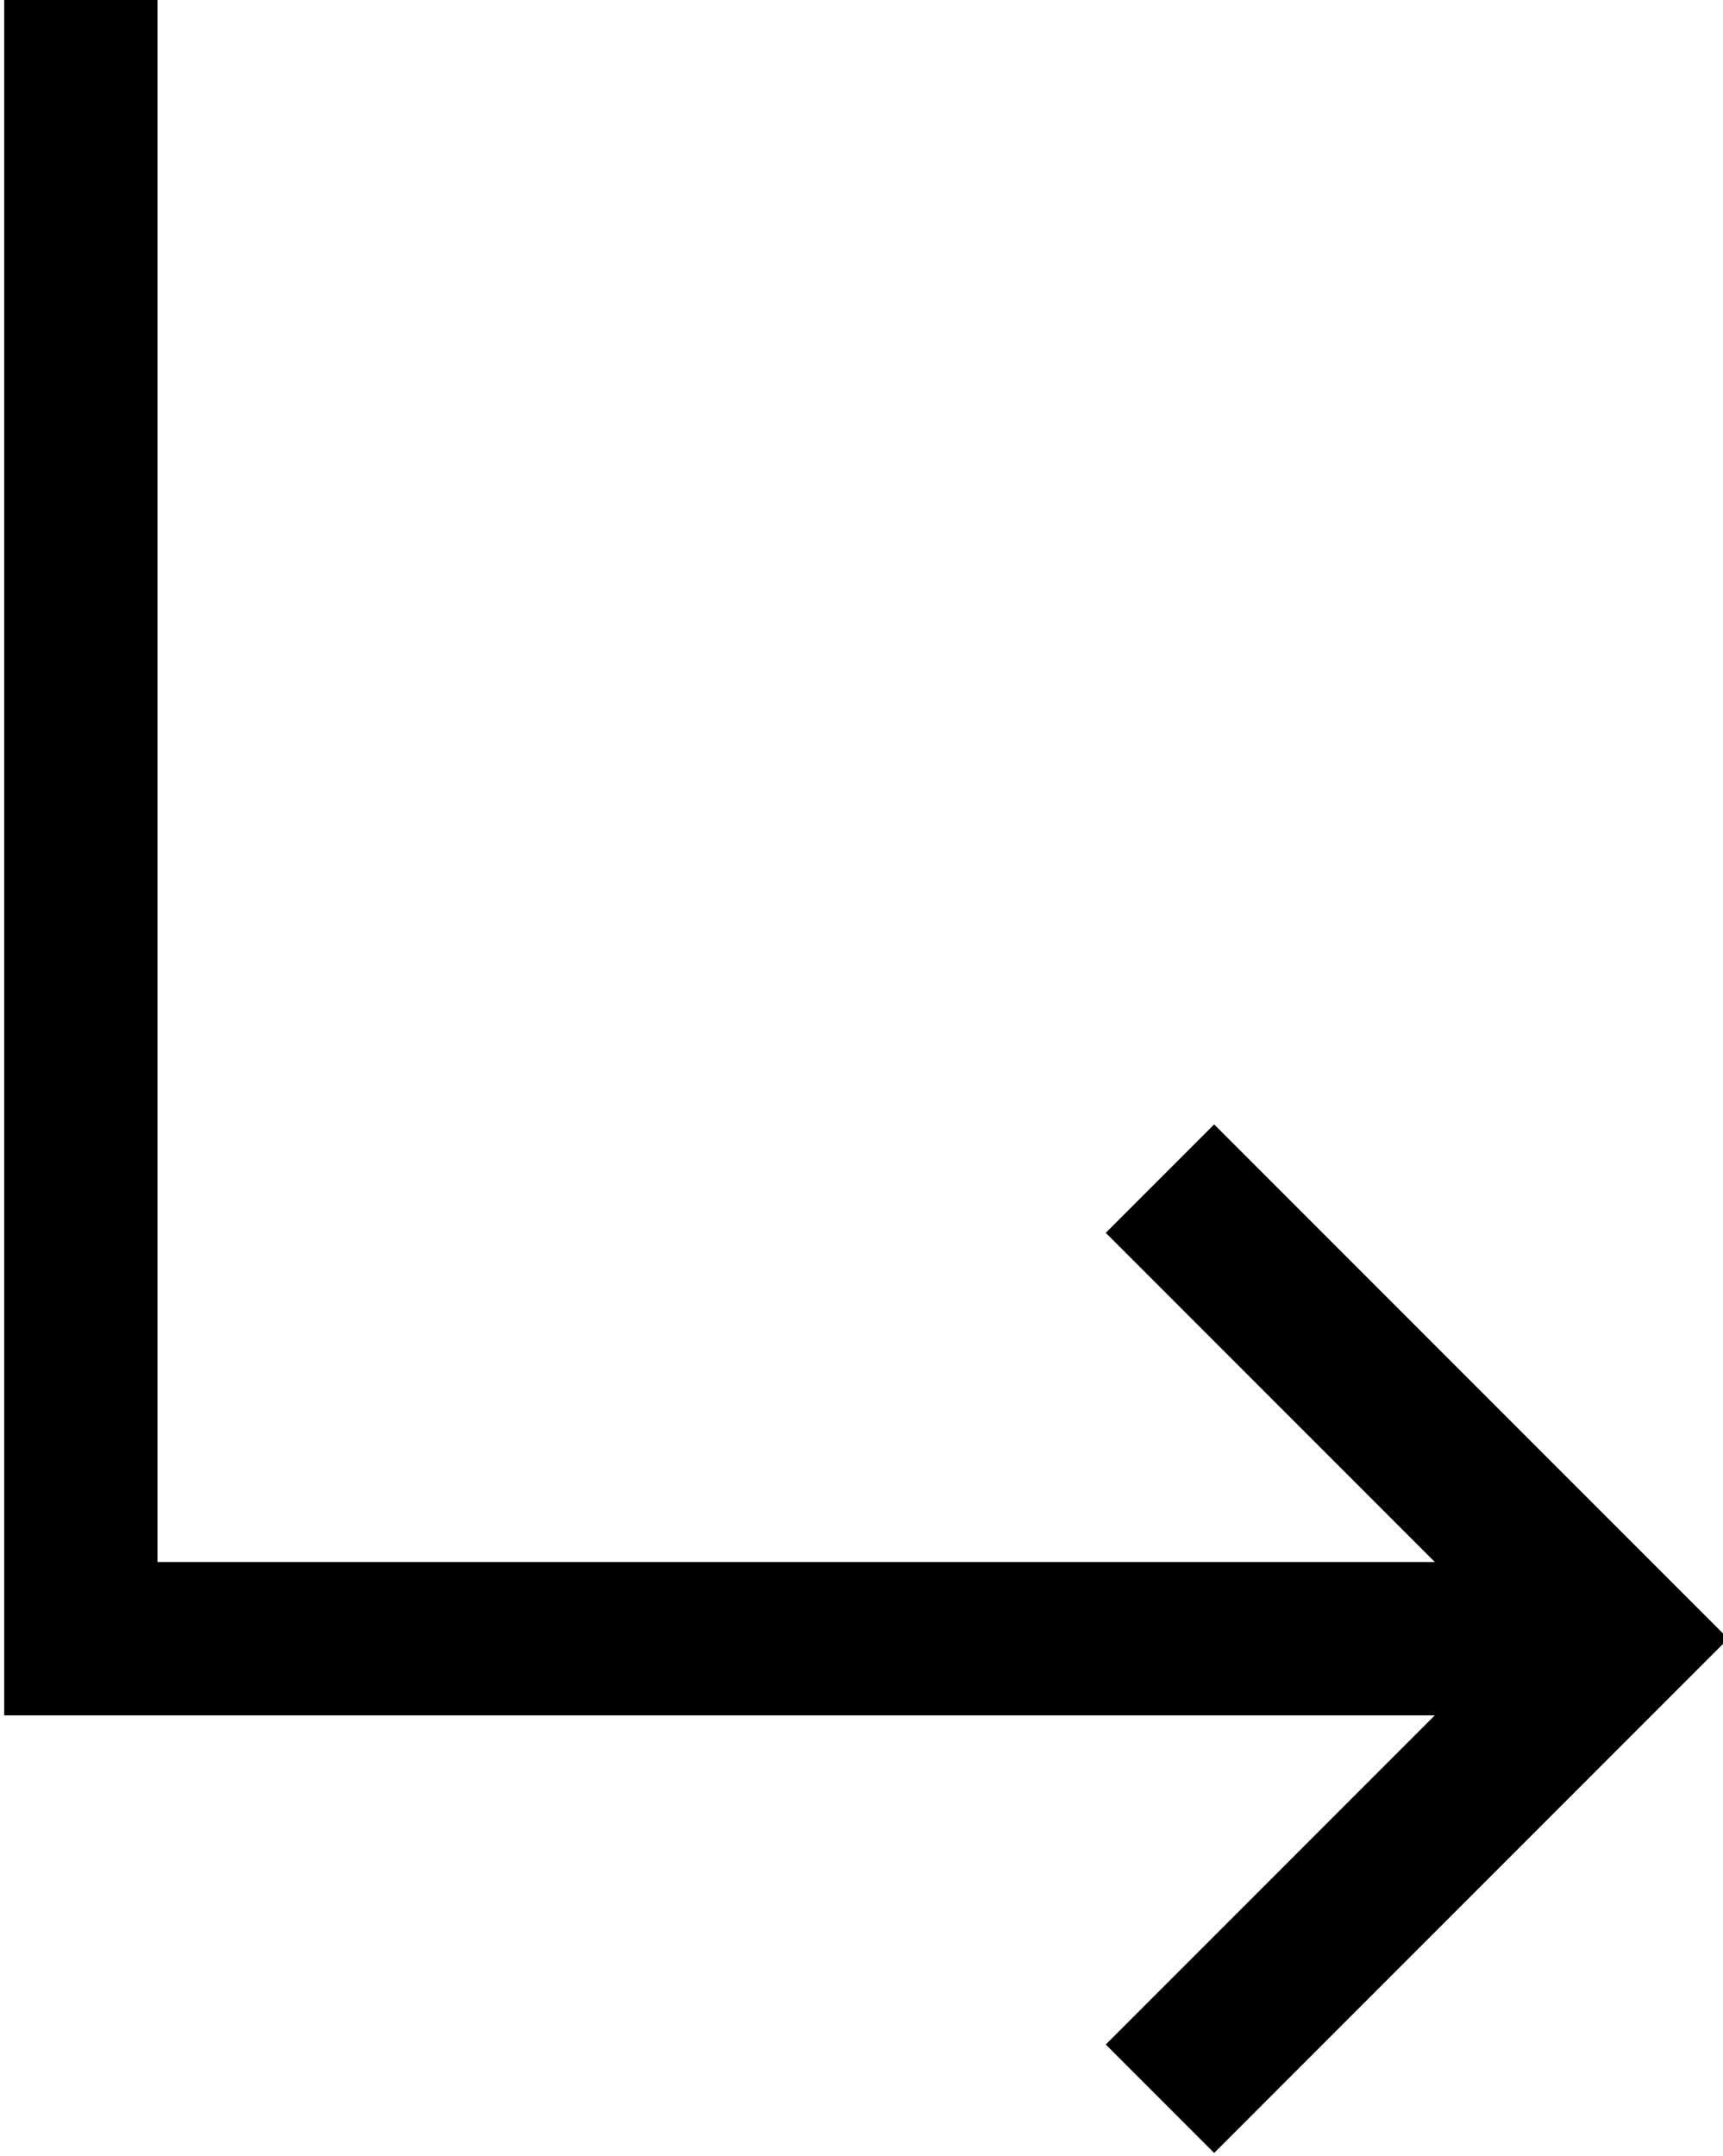
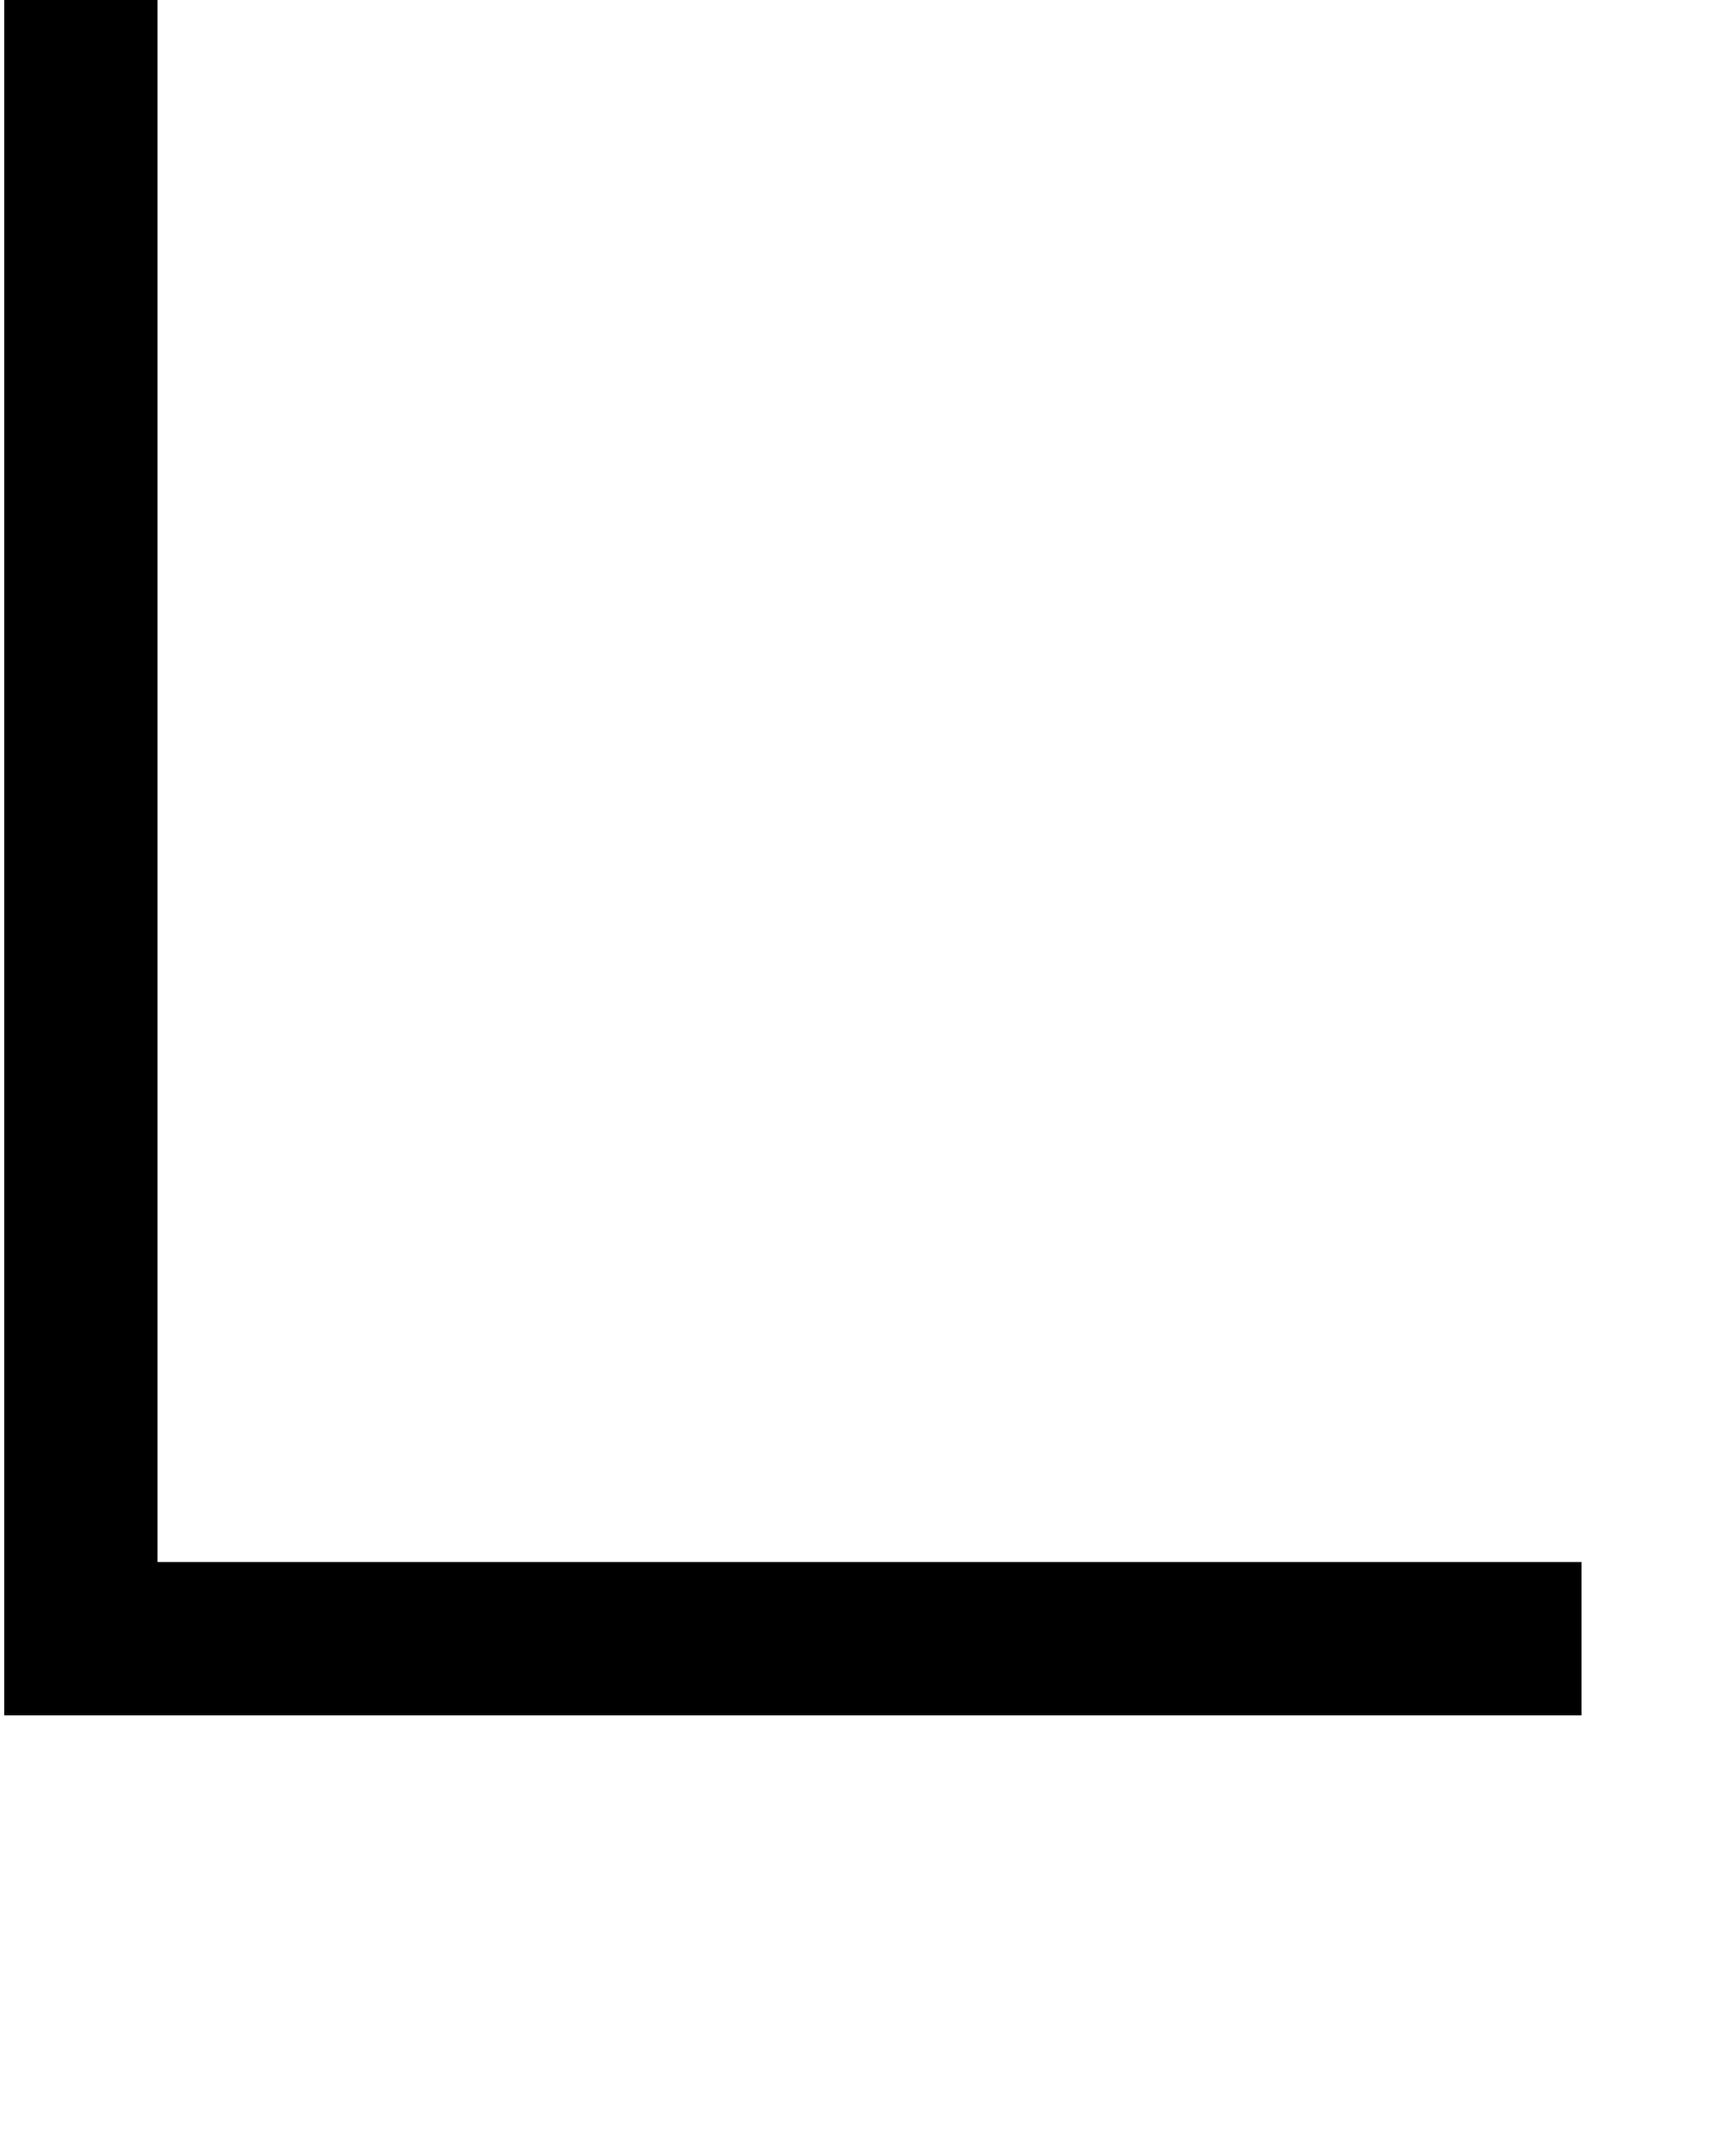
<svg xmlns="http://www.w3.org/2000/svg" height="281.2" preserveAspectRatio="xMidYMid meet" version="1.0" viewBox="0.0 -0.0 224.8 281.2" width="224.8" zoomAndPan="magnify">
  <g>
    <g>
      <g id="change1_2">
        <path color="#000" d="m 3879.062,-4242.508 v 1121.562 h 1028.959 v -100 h -928.959 v -1021.562 z" paint-order="stroke fill markers" transform="matrix(.2 0 0 .2 -775.264 847.902)" />
      </g>
      <g id="change1_1">
-         <path color="#000" d="m 4668.377,-3506.299 -70.711,70.709 264.647,264.644 -264.647,264.647 70.711,70.709 335.355,-335.356 z" transform="matrix(.2 0 0 .2 -775.264 847.902)" />
-       </g>
+         </g>
    </g>
  </g>
</svg>